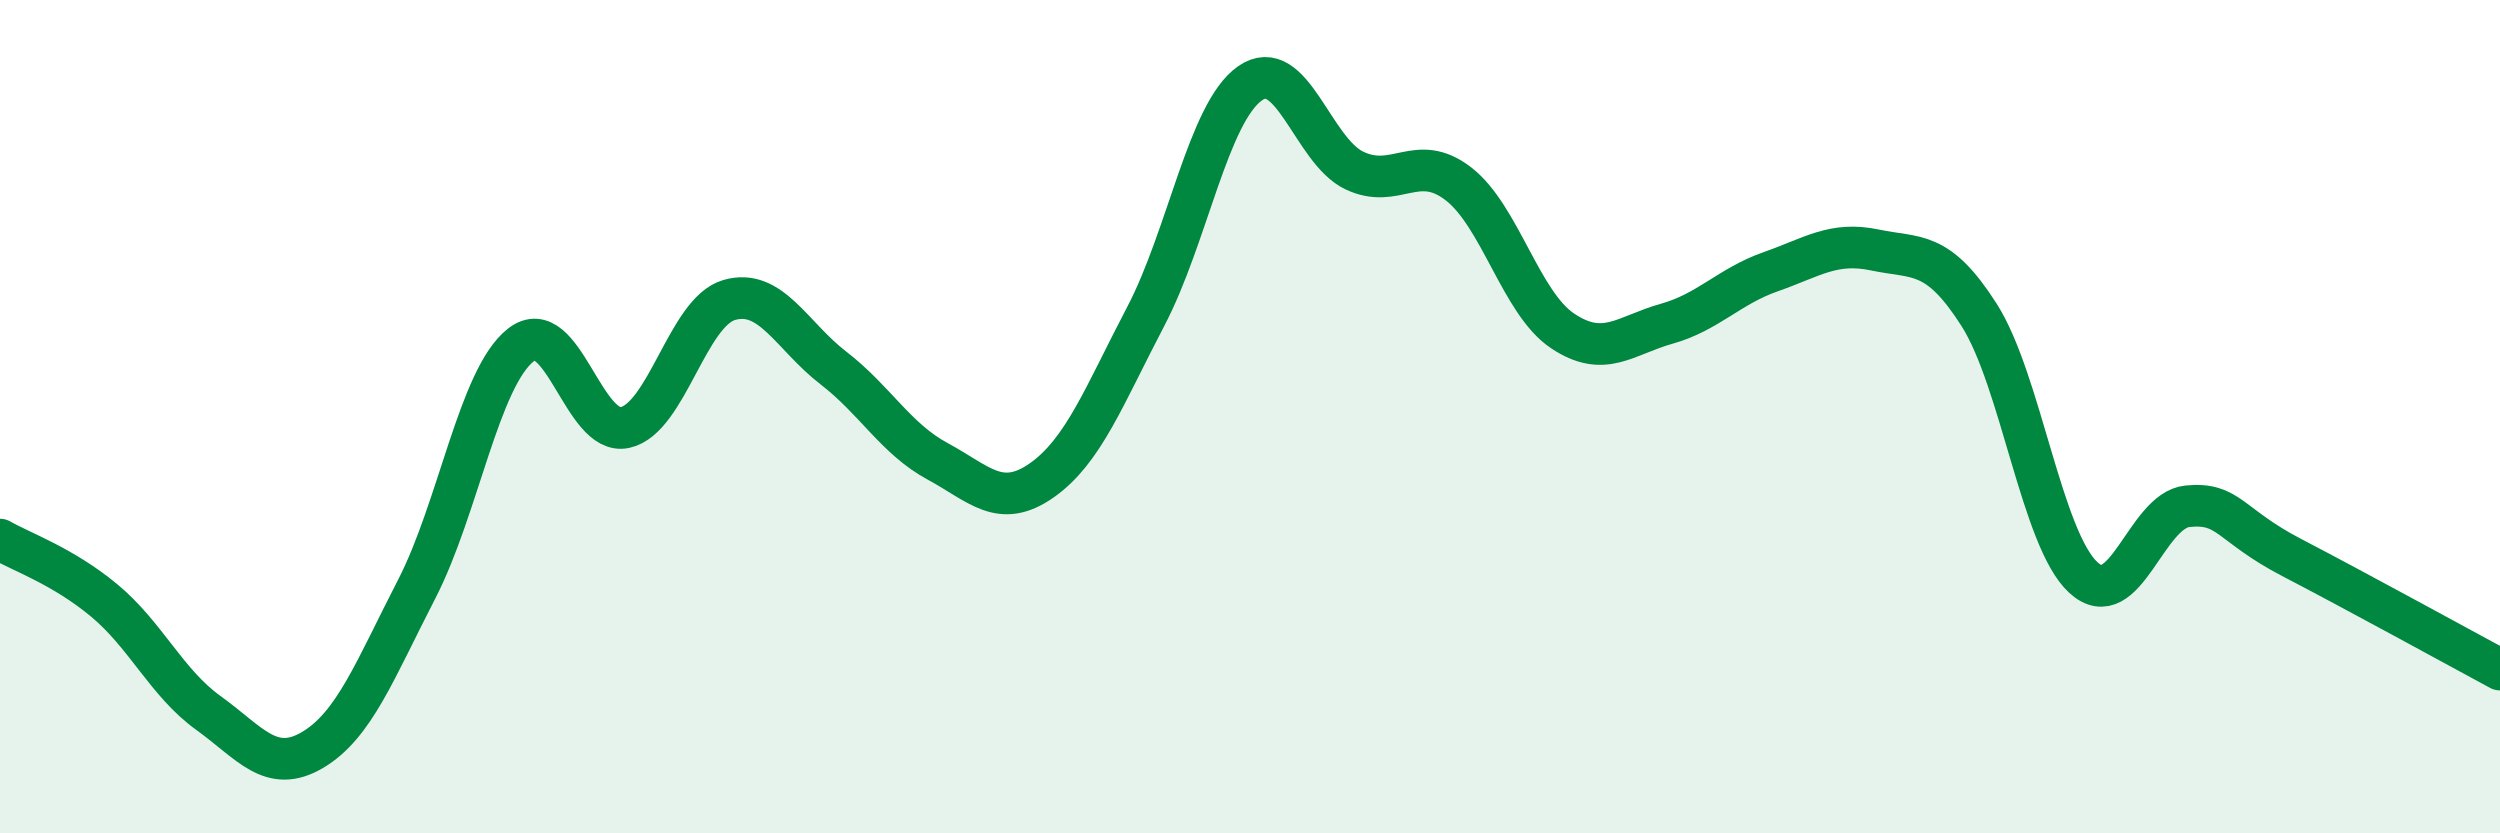
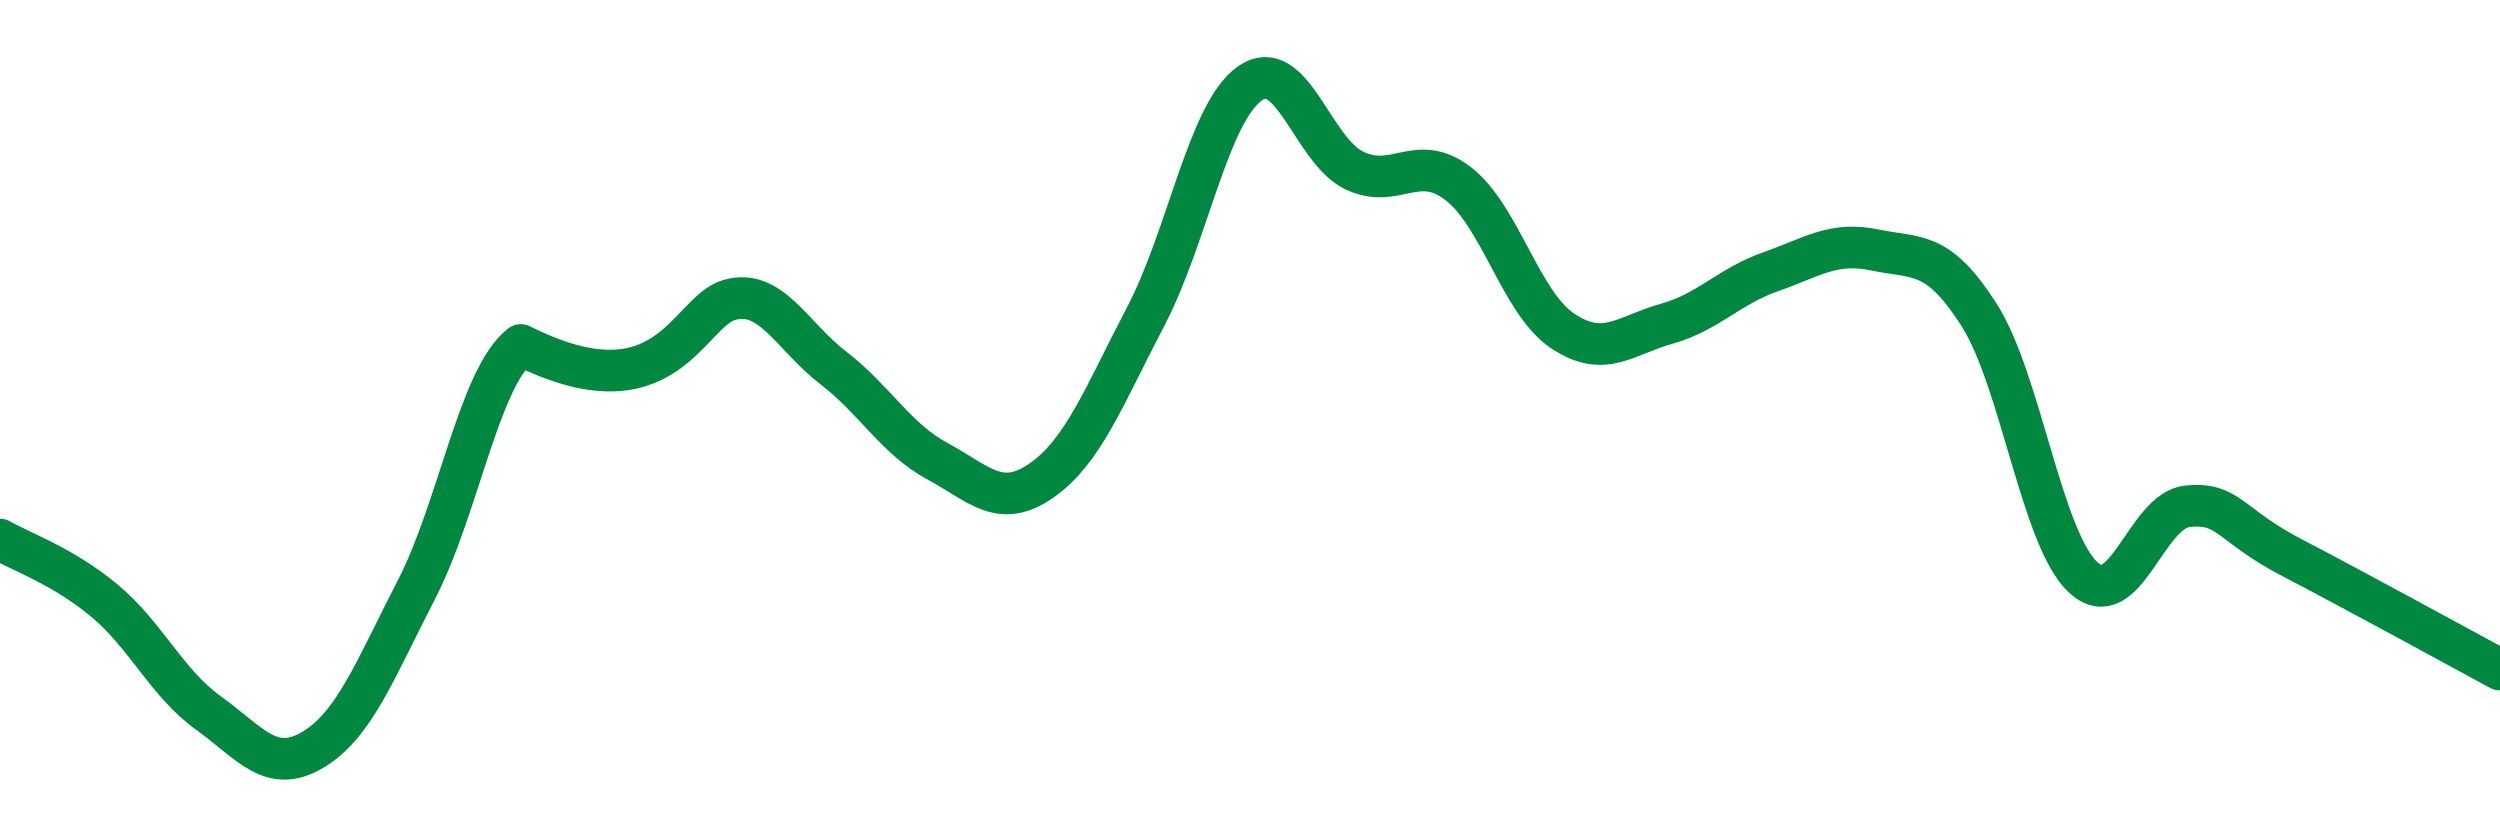
<svg xmlns="http://www.w3.org/2000/svg" width="60" height="20" viewBox="0 0 60 20">
-   <path d="M 0,12.95 C 0.5,13.24 1.5,13.58 2.5,14.41 C 3.5,15.24 4,16.39 5,17.11 C 6,17.83 6.5,18.59 7.5,18 C 8.5,17.41 9,16.08 10,14.14 C 11,12.2 11.5,9.06 12.5,8.28 C 13.5,7.5 14,10.48 15,10.26 C 16,10.04 16.5,7.49 17.5,7.2 C 18.5,6.91 19,8.06 20,8.83 C 21,9.6 21.5,10.53 22.5,11.07 C 23.5,11.61 24,12.23 25,11.53 C 26,10.83 26.5,9.5 27.5,7.59 C 28.5,5.68 29,2.7 30,2 C 31,1.3 31.5,3.61 32.5,4.09 C 33.5,4.57 34,3.64 35,4.41 C 36,5.18 36.5,7.27 37.5,7.94 C 38.5,8.61 39,8.05 40,7.77 C 41,7.49 41.5,6.87 42.5,6.52 C 43.5,6.17 44,5.79 45,6 C 46,6.21 46.5,5.99 47.5,7.56 C 48.5,9.13 49,12.94 50,13.86 C 51,14.78 51.5,12.25 52.5,12.15 C 53.5,12.05 53.5,12.6 55,13.38 C 56.5,14.16 59,15.53 60,16.07L60 20L0 20Z" fill="#008740" opacity="0.1" stroke-linecap="round" stroke-linejoin="round" />
-   <path d="M 0,12.95 C 0.5,13.24 1.5,13.58 2.5,14.41 C 3.5,15.24 4,16.39 5,17.11 C 6,17.83 6.5,18.59 7.5,18 C 8.5,17.41 9,16.08 10,14.14 C 11,12.2 11.5,9.06 12.5,8.28 C 13.5,7.5 14,10.48 15,10.26 C 16,10.04 16.5,7.49 17.5,7.2 C 18.5,6.91 19,8.06 20,8.83 C 21,9.6 21.5,10.53 22.5,11.07 C 23.5,11.61 24,12.23 25,11.53 C 26,10.83 26.5,9.5 27.5,7.59 C 28.5,5.68 29,2.7 30,2 C 31,1.3 31.5,3.61 32.5,4.09 C 33.5,4.57 34,3.64 35,4.41 C 36,5.18 36.5,7.27 37.5,7.94 C 38.5,8.61 39,8.05 40,7.77 C 41,7.49 41.5,6.87 42.5,6.52 C 43.5,6.17 44,5.79 45,6 C 46,6.21 46.5,5.99 47.5,7.56 C 48.5,9.13 49,12.94 50,13.86 C 51,14.78 51.5,12.25 52.5,12.15 C 53.5,12.05 53.5,12.6 55,13.38 C 56.5,14.16 59,15.53 60,16.07" stroke="#008740" stroke-width="1" fill="none" stroke-linecap="round" stroke-linejoin="round" />
+   <path d="M 0,12.95 C 0.5,13.24 1.5,13.58 2.5,14.41 C 3.5,15.24 4,16.39 5,17.11 C 6,17.83 6.5,18.59 7.5,18 C 8.5,17.41 9,16.08 10,14.14 C 11,12.2 11.5,9.06 12.5,8.28 C 16,10.04 16.5,7.49 17.5,7.2 C 18.5,6.91 19,8.06 20,8.83 C 21,9.6 21.5,10.53 22.5,11.07 C 23.5,11.61 24,12.23 25,11.53 C 26,10.83 26.5,9.5 27.5,7.59 C 28.5,5.68 29,2.7 30,2 C 31,1.3 31.5,3.61 32.5,4.09 C 33.5,4.57 34,3.64 35,4.41 C 36,5.18 36.5,7.27 37.5,7.94 C 38.5,8.61 39,8.05 40,7.77 C 41,7.49 41.5,6.87 42.5,6.52 C 43.5,6.17 44,5.79 45,6 C 46,6.21 46.5,5.99 47.5,7.56 C 48.5,9.13 49,12.94 50,13.86 C 51,14.78 51.5,12.25 52.5,12.15 C 53.5,12.05 53.5,12.6 55,13.38 C 56.5,14.16 59,15.53 60,16.07" stroke="#008740" stroke-width="1" fill="none" stroke-linecap="round" stroke-linejoin="round" />
</svg>